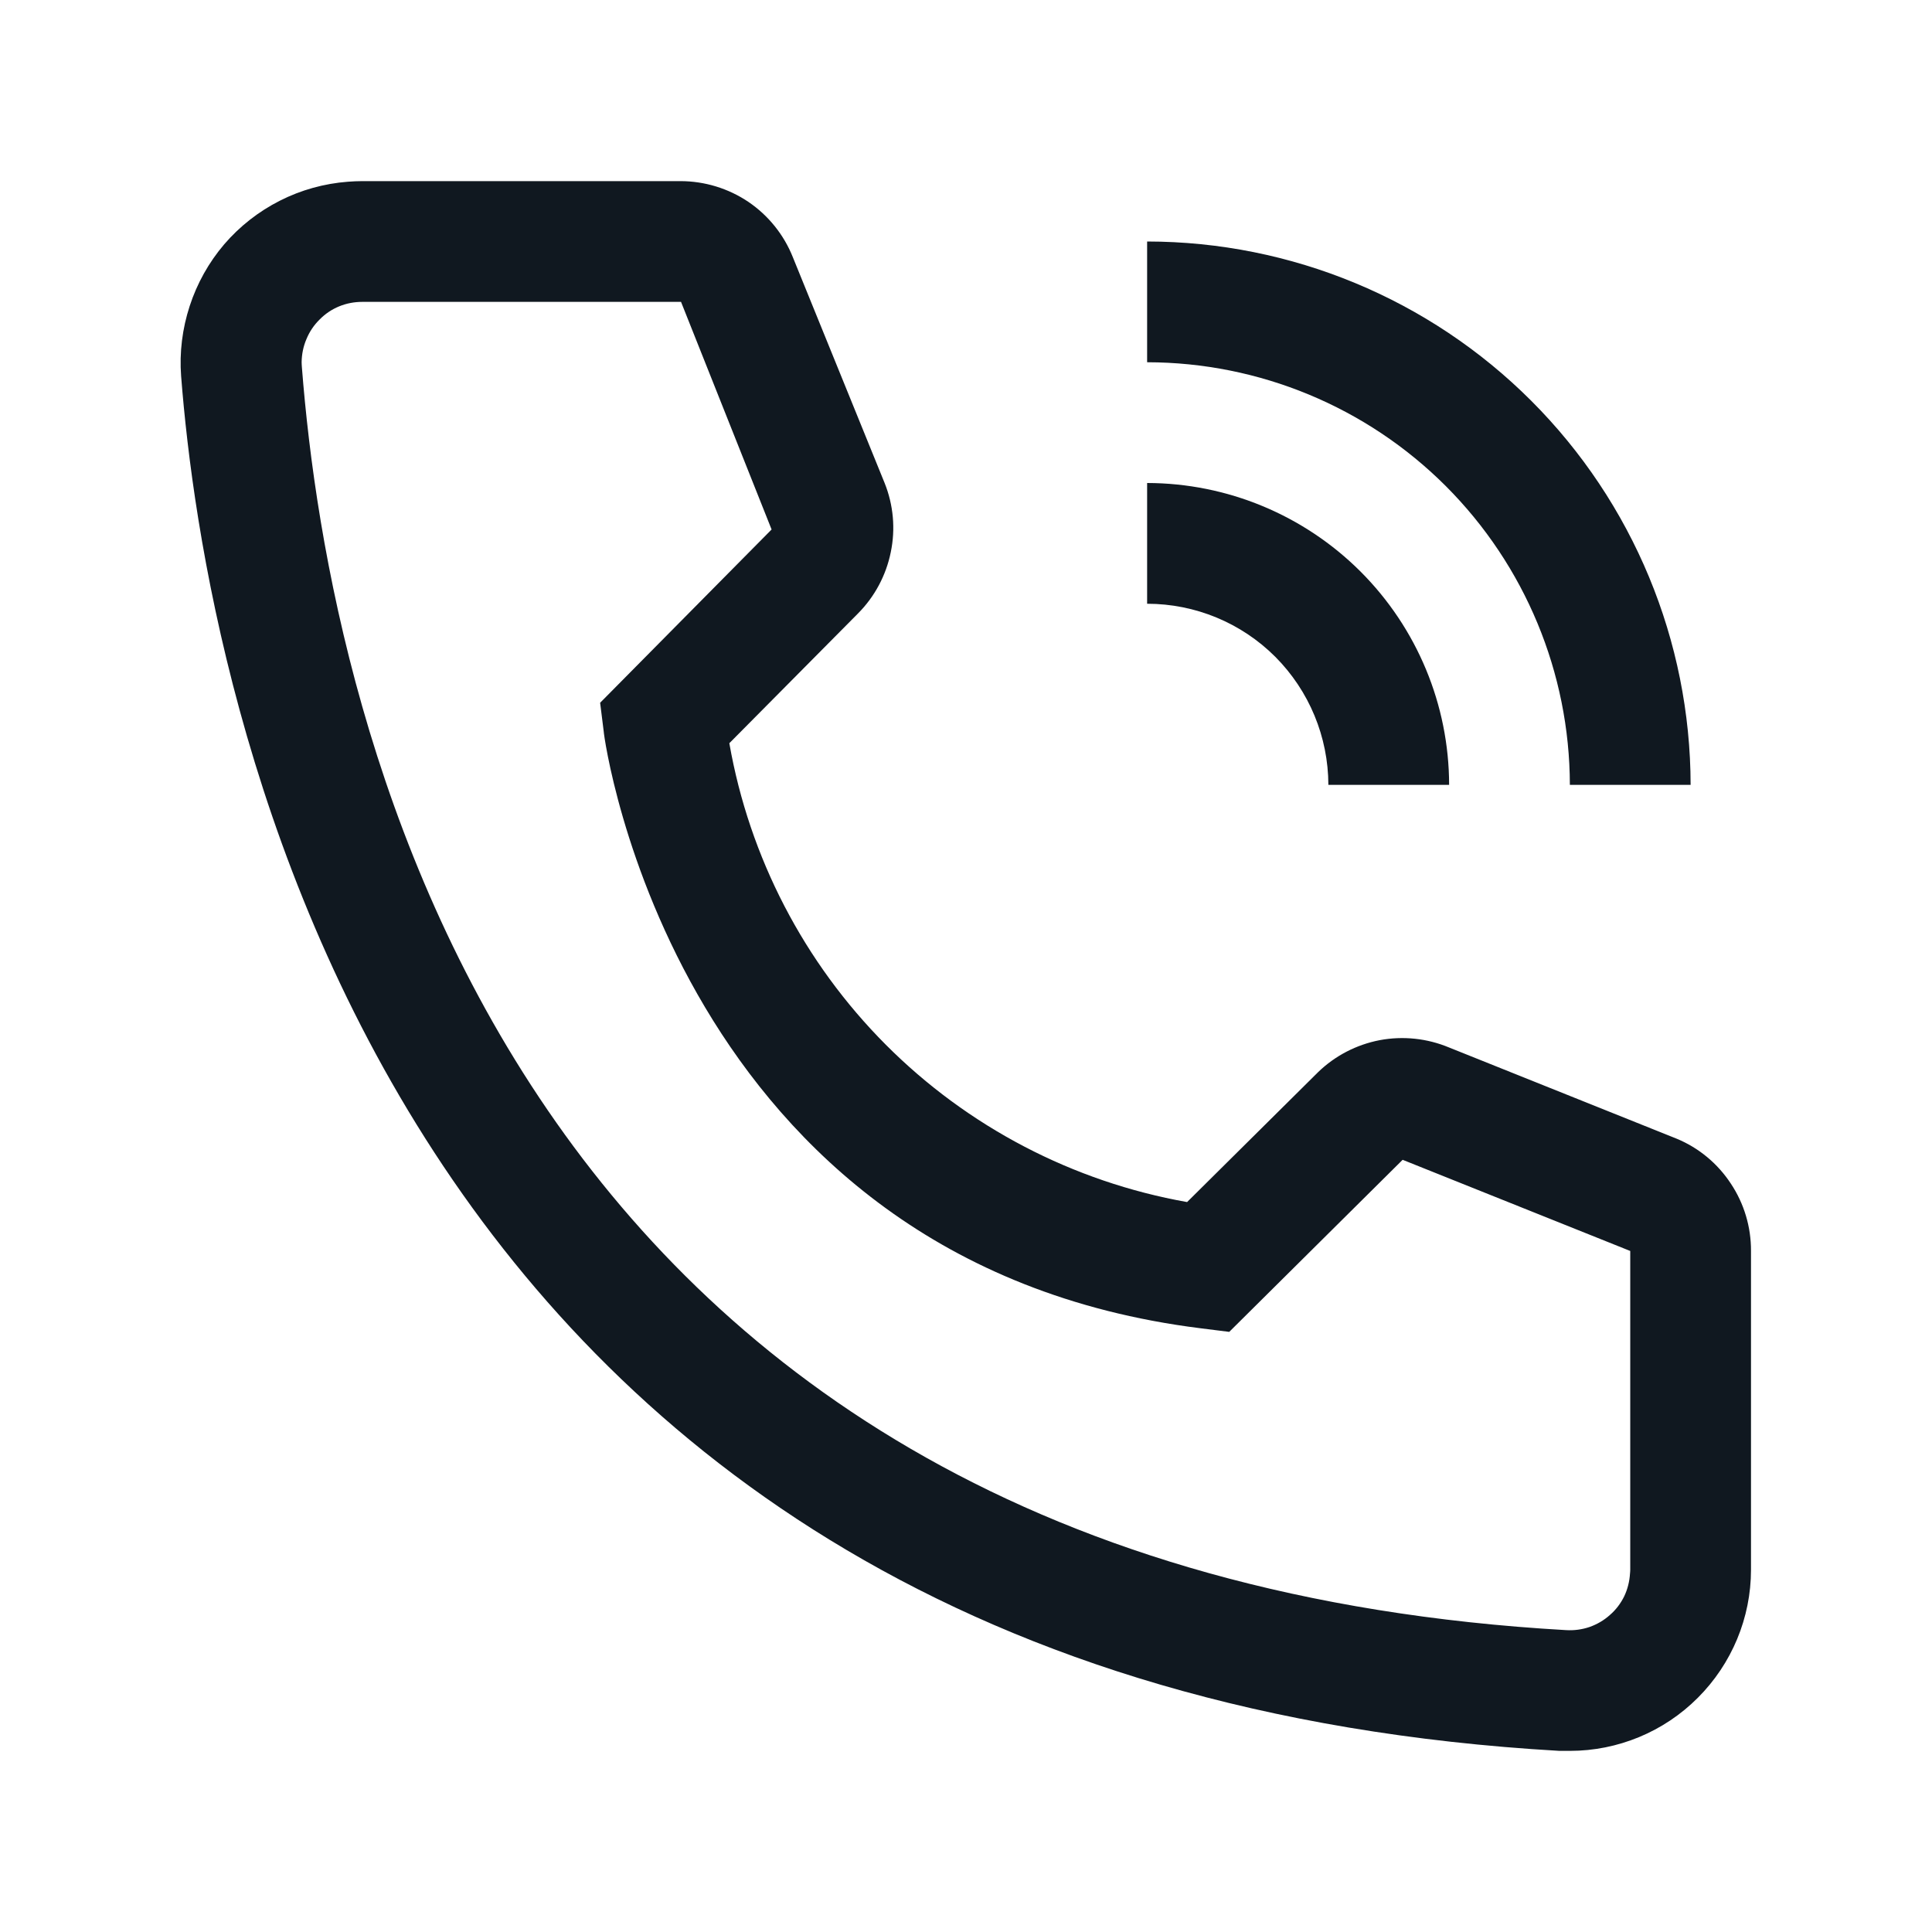
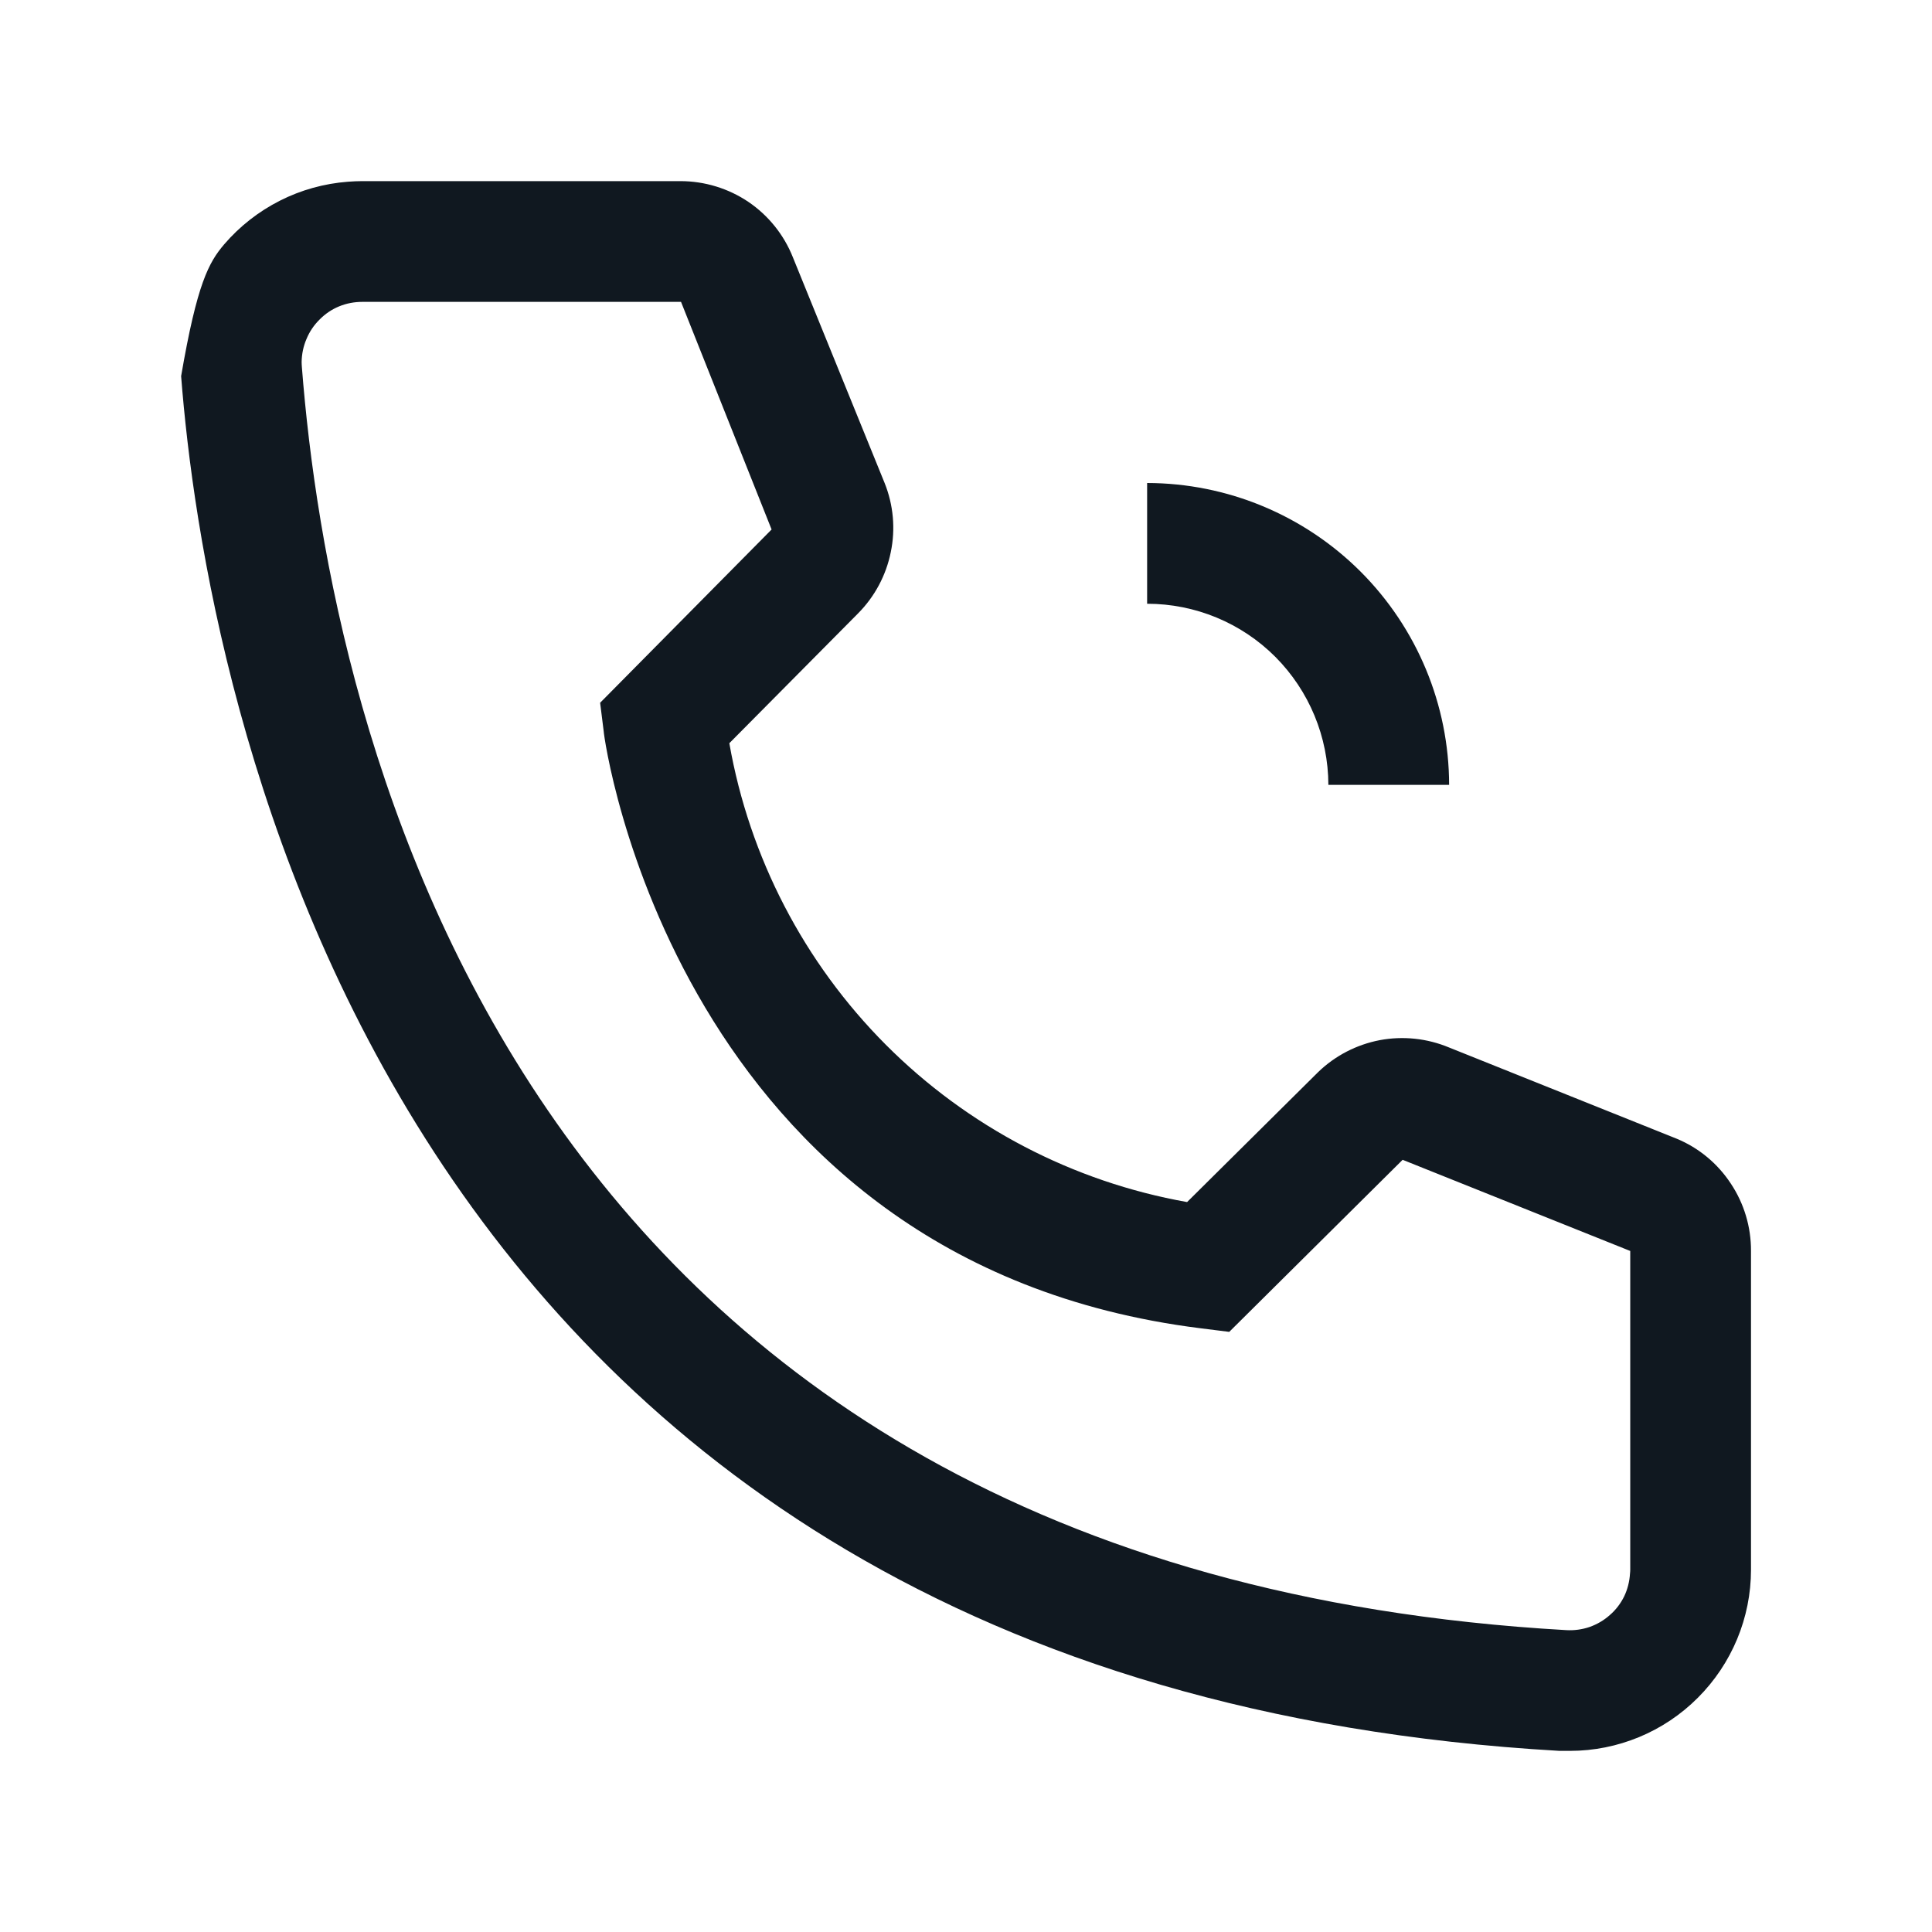
<svg xmlns="http://www.w3.org/2000/svg" width="16" height="16" viewBox="0 0 16 16" fill="none">
-   <path fill-rule="evenodd" clip-rule="evenodd" d="M5.635 1.5C5.835 1.5 6.032 1.56 6.198 1.672C6.363 1.784 6.492 1.944 6.566 2.13L7.326 4C7.399 4.182 7.417 4.381 7.377 4.573C7.338 4.765 7.244 4.941 7.106 5.08L6.04 6.155C6.206 7.101 6.659 7.973 7.336 8.652C8.014 9.332 8.885 9.787 9.831 9.955L10.915 8.88C11.056 8.743 11.234 8.651 11.427 8.614C11.62 8.578 11.819 8.599 12.001 8.675L13.885 9.43C14.069 9.506 14.225 9.636 14.334 9.802C14.444 9.967 14.502 10.162 14.501 10.36V13C14.501 13.398 14.342 13.779 14.061 14.06C13.78 14.342 13.398 14.5 13.001 14.5H12.915C3.091 13.935 1.696 5.645 1.5 3.115C1.485 2.919 1.51 2.721 1.571 2.534C1.632 2.347 1.729 2.173 1.857 2.023C1.985 1.874 2.142 1.751 2.318 1.662C2.493 1.573 2.685 1.52 2.881 1.505C2.921 1.502 2.961 1.5 3 1.5H5.635ZM3 2.5C2.935 2.5 2.87 2.512 2.809 2.537C2.748 2.562 2.693 2.599 2.647 2.646C2.6 2.692 2.563 2.747 2.538 2.808C2.512 2.868 2.499 2.933 2.498 2.998C2.498 3.012 2.499 3.026 2.5 3.04C2.73 6 4.206 13 12.97 13.5C13.036 13.504 13.102 13.495 13.164 13.474C13.226 13.452 13.283 13.419 13.332 13.375C13.382 13.332 13.422 13.279 13.451 13.22C13.479 13.161 13.495 13.097 13.499 13.031C13.5 13.021 13.501 13.01 13.501 13V10.36L11.616 9.605L10.18 11.03L9.941 11C5.591 10.455 5 6.105 5 6.06L4.97 5.82L6.39 4.385L5.64 2.5H3Z" fill="#101820" />
+   <path fill-rule="evenodd" clip-rule="evenodd" d="M5.635 1.5C5.835 1.5 6.032 1.56 6.198 1.672C6.363 1.784 6.492 1.944 6.566 2.13L7.326 4C7.399 4.182 7.417 4.381 7.377 4.573C7.338 4.765 7.244 4.941 7.106 5.08L6.04 6.155C6.206 7.101 6.659 7.973 7.336 8.652C8.014 9.332 8.885 9.787 9.831 9.955L10.915 8.88C11.056 8.743 11.234 8.651 11.427 8.614C11.62 8.578 11.819 8.599 12.001 8.675L13.885 9.43C14.069 9.506 14.225 9.636 14.334 9.802C14.444 9.967 14.502 10.162 14.501 10.36V13C14.501 13.398 14.342 13.779 14.061 14.06C13.78 14.342 13.398 14.5 13.001 14.5H12.915C3.091 13.935 1.696 5.645 1.5 3.115C1.632 2.347 1.729 2.173 1.857 2.023C1.985 1.874 2.142 1.751 2.318 1.662C2.493 1.573 2.685 1.52 2.881 1.505C2.921 1.502 2.961 1.5 3 1.5H5.635ZM3 2.5C2.935 2.5 2.87 2.512 2.809 2.537C2.748 2.562 2.693 2.599 2.647 2.646C2.6 2.692 2.563 2.747 2.538 2.808C2.512 2.868 2.499 2.933 2.498 2.998C2.498 3.012 2.499 3.026 2.5 3.04C2.73 6 4.206 13 12.97 13.5C13.036 13.504 13.102 13.495 13.164 13.474C13.226 13.452 13.283 13.419 13.332 13.375C13.382 13.332 13.422 13.279 13.451 13.22C13.479 13.161 13.495 13.097 13.499 13.031C13.5 13.021 13.501 13.01 13.501 13V10.36L11.616 9.605L10.18 11.03L9.941 11C5.591 10.455 5 6.105 5 6.06L4.97 5.82L6.39 4.385L5.64 2.5H3Z" fill="#101820" />
  <path d="M9.5 4C10.163 4.001 10.798 4.265 11.267 4.733C11.736 5.202 12 5.837 12.001 6.5H11.001C11 6.102 10.842 5.721 10.561 5.439C10.28 5.158 9.898 5 9.5 5V4Z" fill="#101820" />
-   <path d="M9.5 2C10.694 2.001 11.838 2.476 12.681 3.319C13.525 4.163 13.999 5.307 14.001 6.5H13.001C12.999 5.572 12.63 4.683 11.974 4.026C11.318 3.37 10.428 3.001 9.5 3V2Z" fill="#101820" />
</svg>